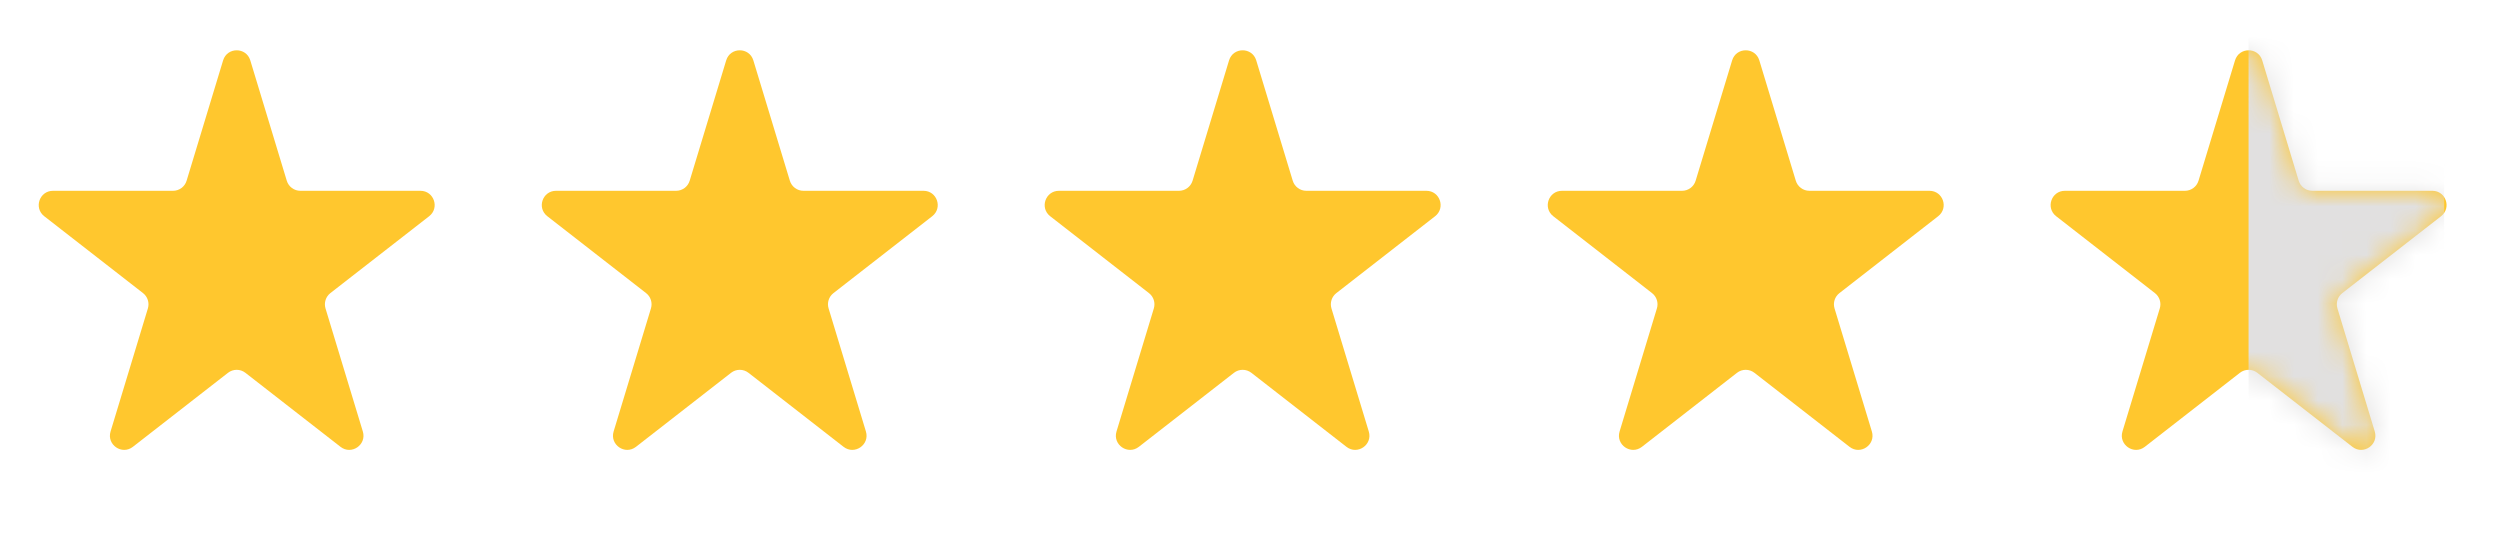
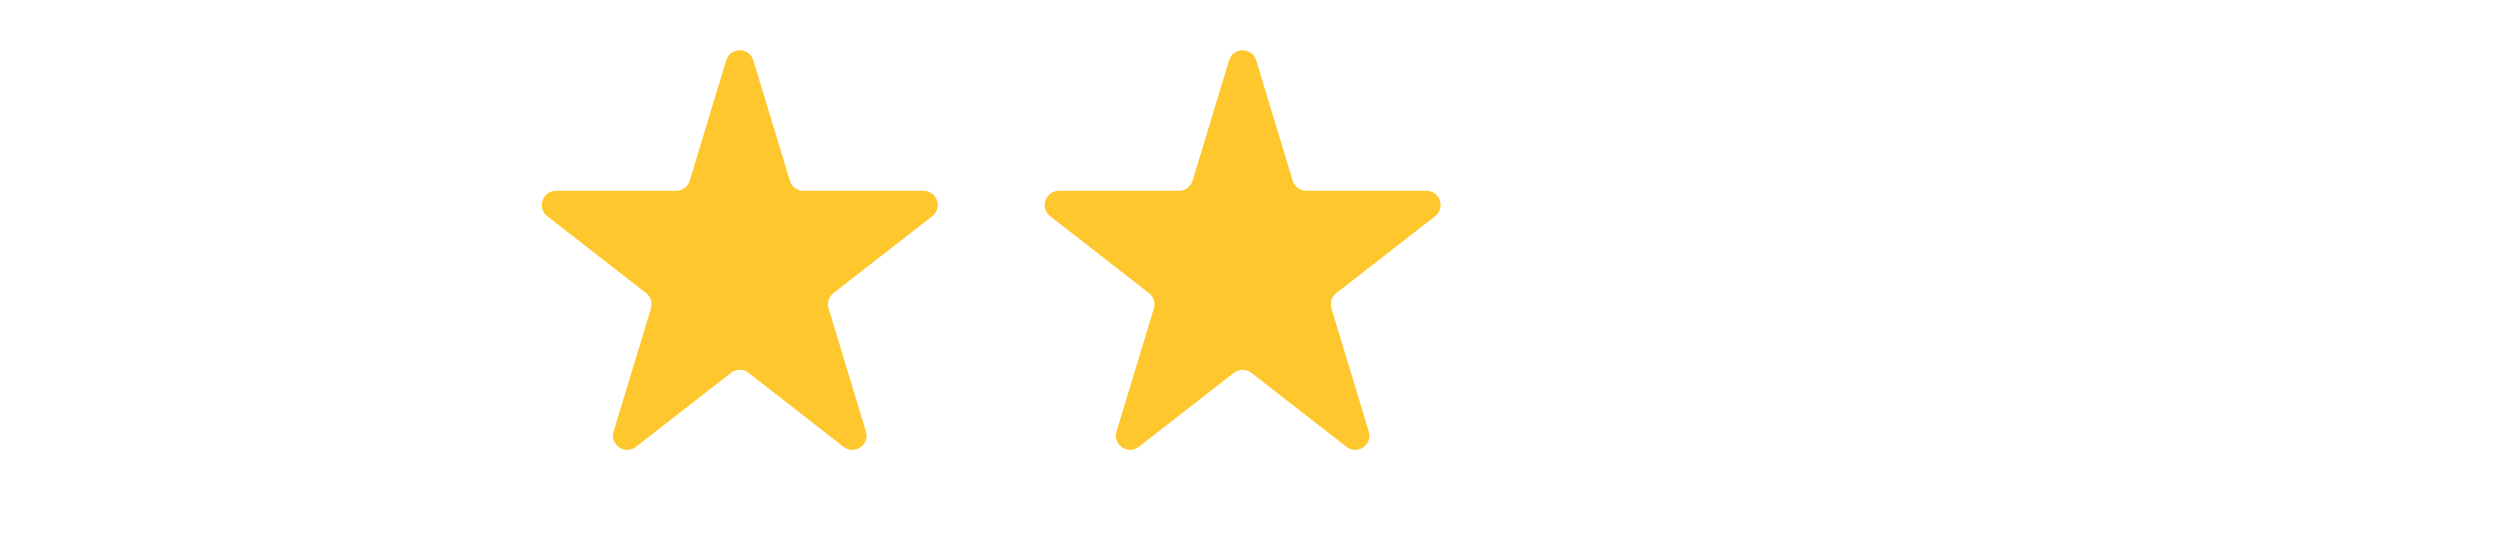
<svg xmlns="http://www.w3.org/2000/svg" width="103" height="22" viewBox="0 0 103 22" fill="none">
-   <path d="M9.192 2.488C9.36 1.934 10.144 1.934 10.312 2.488L11.815 7.446C11.89 7.692 12.118 7.861 12.375 7.861H17.322C17.879 7.861 18.121 8.566 17.682 8.908L13.612 12.075C13.421 12.224 13.341 12.475 13.411 12.707L14.949 17.778C15.115 18.324 14.48 18.76 14.03 18.41L10.111 15.36C9.9 15.195 9.604 15.195 9.393 15.36L5.474 18.41C5.024 18.76 4.389 18.324 4.555 17.778L6.093 12.707C6.163 12.475 6.083 12.224 5.892 12.075L1.822 8.908C1.383 8.566 1.625 7.861 2.182 7.861H7.128C7.386 7.861 7.614 7.692 7.688 7.446L9.192 2.488Z" fill="#FFC72E" />
  <path d="M29.919 2.488C30.087 1.934 30.87 1.934 31.038 2.488L32.542 7.446C32.617 7.692 32.844 7.861 33.102 7.861H38.049C38.606 7.861 38.848 8.566 38.408 8.908L34.338 12.076C34.147 12.224 34.067 12.475 34.138 12.707L35.676 17.778C35.841 18.324 35.207 18.76 34.756 18.41L30.838 15.36C30.627 15.195 30.33 15.195 30.119 15.36L26.201 18.41C25.75 18.76 25.116 18.324 25.281 17.778L26.819 12.707C26.89 12.475 26.81 12.224 26.619 12.076L22.549 8.908C22.109 8.566 22.351 7.861 22.908 7.861H27.855C28.113 7.861 28.34 7.692 28.415 7.446L29.919 2.488Z" fill="#FFC72E" />
  <path d="M50.637 2.488C50.805 1.934 51.589 1.934 51.757 2.488L53.261 7.446C53.336 7.692 53.563 7.861 53.821 7.861H58.767C59.325 7.861 59.566 8.566 59.127 8.908L55.057 12.076C54.866 12.224 54.786 12.475 54.856 12.707L56.394 17.778C56.56 18.324 55.925 18.76 55.475 18.41L51.557 15.36C51.345 15.195 51.049 15.195 50.838 15.36L46.919 18.41C46.469 18.76 45.834 18.324 46 17.778L47.538 12.707C47.608 12.475 47.529 12.224 47.337 12.076L43.267 8.908C42.828 8.566 43.07 7.861 43.627 7.861H48.574C48.831 7.861 49.059 7.692 49.134 7.446L50.637 2.488Z" fill="#FFC72E" />
-   <path d="M71.364 2.488C71.532 1.934 72.316 1.934 72.484 2.488L73.987 7.446C74.062 7.692 74.289 7.861 74.547 7.861H79.494C80.051 7.861 80.293 8.566 79.853 8.908L75.784 12.076C75.593 12.224 75.513 12.475 75.583 12.707L77.121 17.778C77.287 18.324 76.652 18.76 76.202 18.41L72.283 15.36C72.072 15.195 71.776 15.195 71.564 15.36L67.646 18.41C67.195 18.76 66.561 18.324 66.727 17.778L68.264 12.707C68.335 12.475 68.255 12.224 68.064 12.076L63.994 8.908C63.555 8.566 63.797 7.861 64.353 7.861H69.3C69.558 7.861 69.785 7.692 69.86 7.446L71.364 2.488Z" fill="#FFC72E" />
-   <path d="M92.083 2.488C92.251 1.934 93.035 1.934 93.203 2.488L94.706 7.446C94.781 7.692 95.008 7.861 95.266 7.861H100.213C100.77 7.861 101.012 8.566 100.572 8.908L96.502 12.076C96.311 12.224 96.232 12.475 96.302 12.707L97.84 17.778C98.005 18.324 97.371 18.76 96.921 18.41L93.002 15.36C92.791 15.195 92.495 15.195 92.283 15.36L88.365 18.41C87.914 18.76 87.28 18.324 87.445 17.778L88.983 12.707C89.054 12.475 88.974 12.224 88.783 12.076L84.713 8.908C84.273 8.566 84.515 7.861 85.072 7.861H90.019C90.277 7.861 90.504 7.692 90.579 7.446L92.083 2.488Z" fill="#FFC72E" />
  <mask id="mask0_630_335" style="mask-type:alpha" maskUnits="userSpaceOnUse" x="84" y="2" width="17" height="17">
-     <path d="M92.083 2.488C92.251 1.934 93.034 1.934 93.202 2.488L94.706 7.446C94.781 7.692 95.008 7.861 95.266 7.861H100.213C100.77 7.861 101.012 8.566 100.572 8.908L96.502 12.076C96.311 12.224 96.231 12.476 96.302 12.707L97.84 17.778C98.005 18.324 97.371 18.76 96.92 18.41L93.002 15.36C92.791 15.195 92.495 15.195 92.283 15.36L88.365 18.41C87.914 18.76 87.28 18.324 87.445 17.778L88.983 12.707C89.054 12.476 88.974 12.224 88.783 12.076L84.713 8.908C84.273 8.566 84.515 7.861 85.072 7.861H90.019C90.277 7.861 90.504 7.692 90.579 7.446L92.083 2.488Z" fill="#FFC72E" />
-   </mask>
+     </mask>
  <g mask="url(#mask0_630_335)">
-     <rect x="92.641" y="-0.249" width="8.059" height="20.771" fill="#E1E0E0" />
-   </g>
+     </g>
</svg>